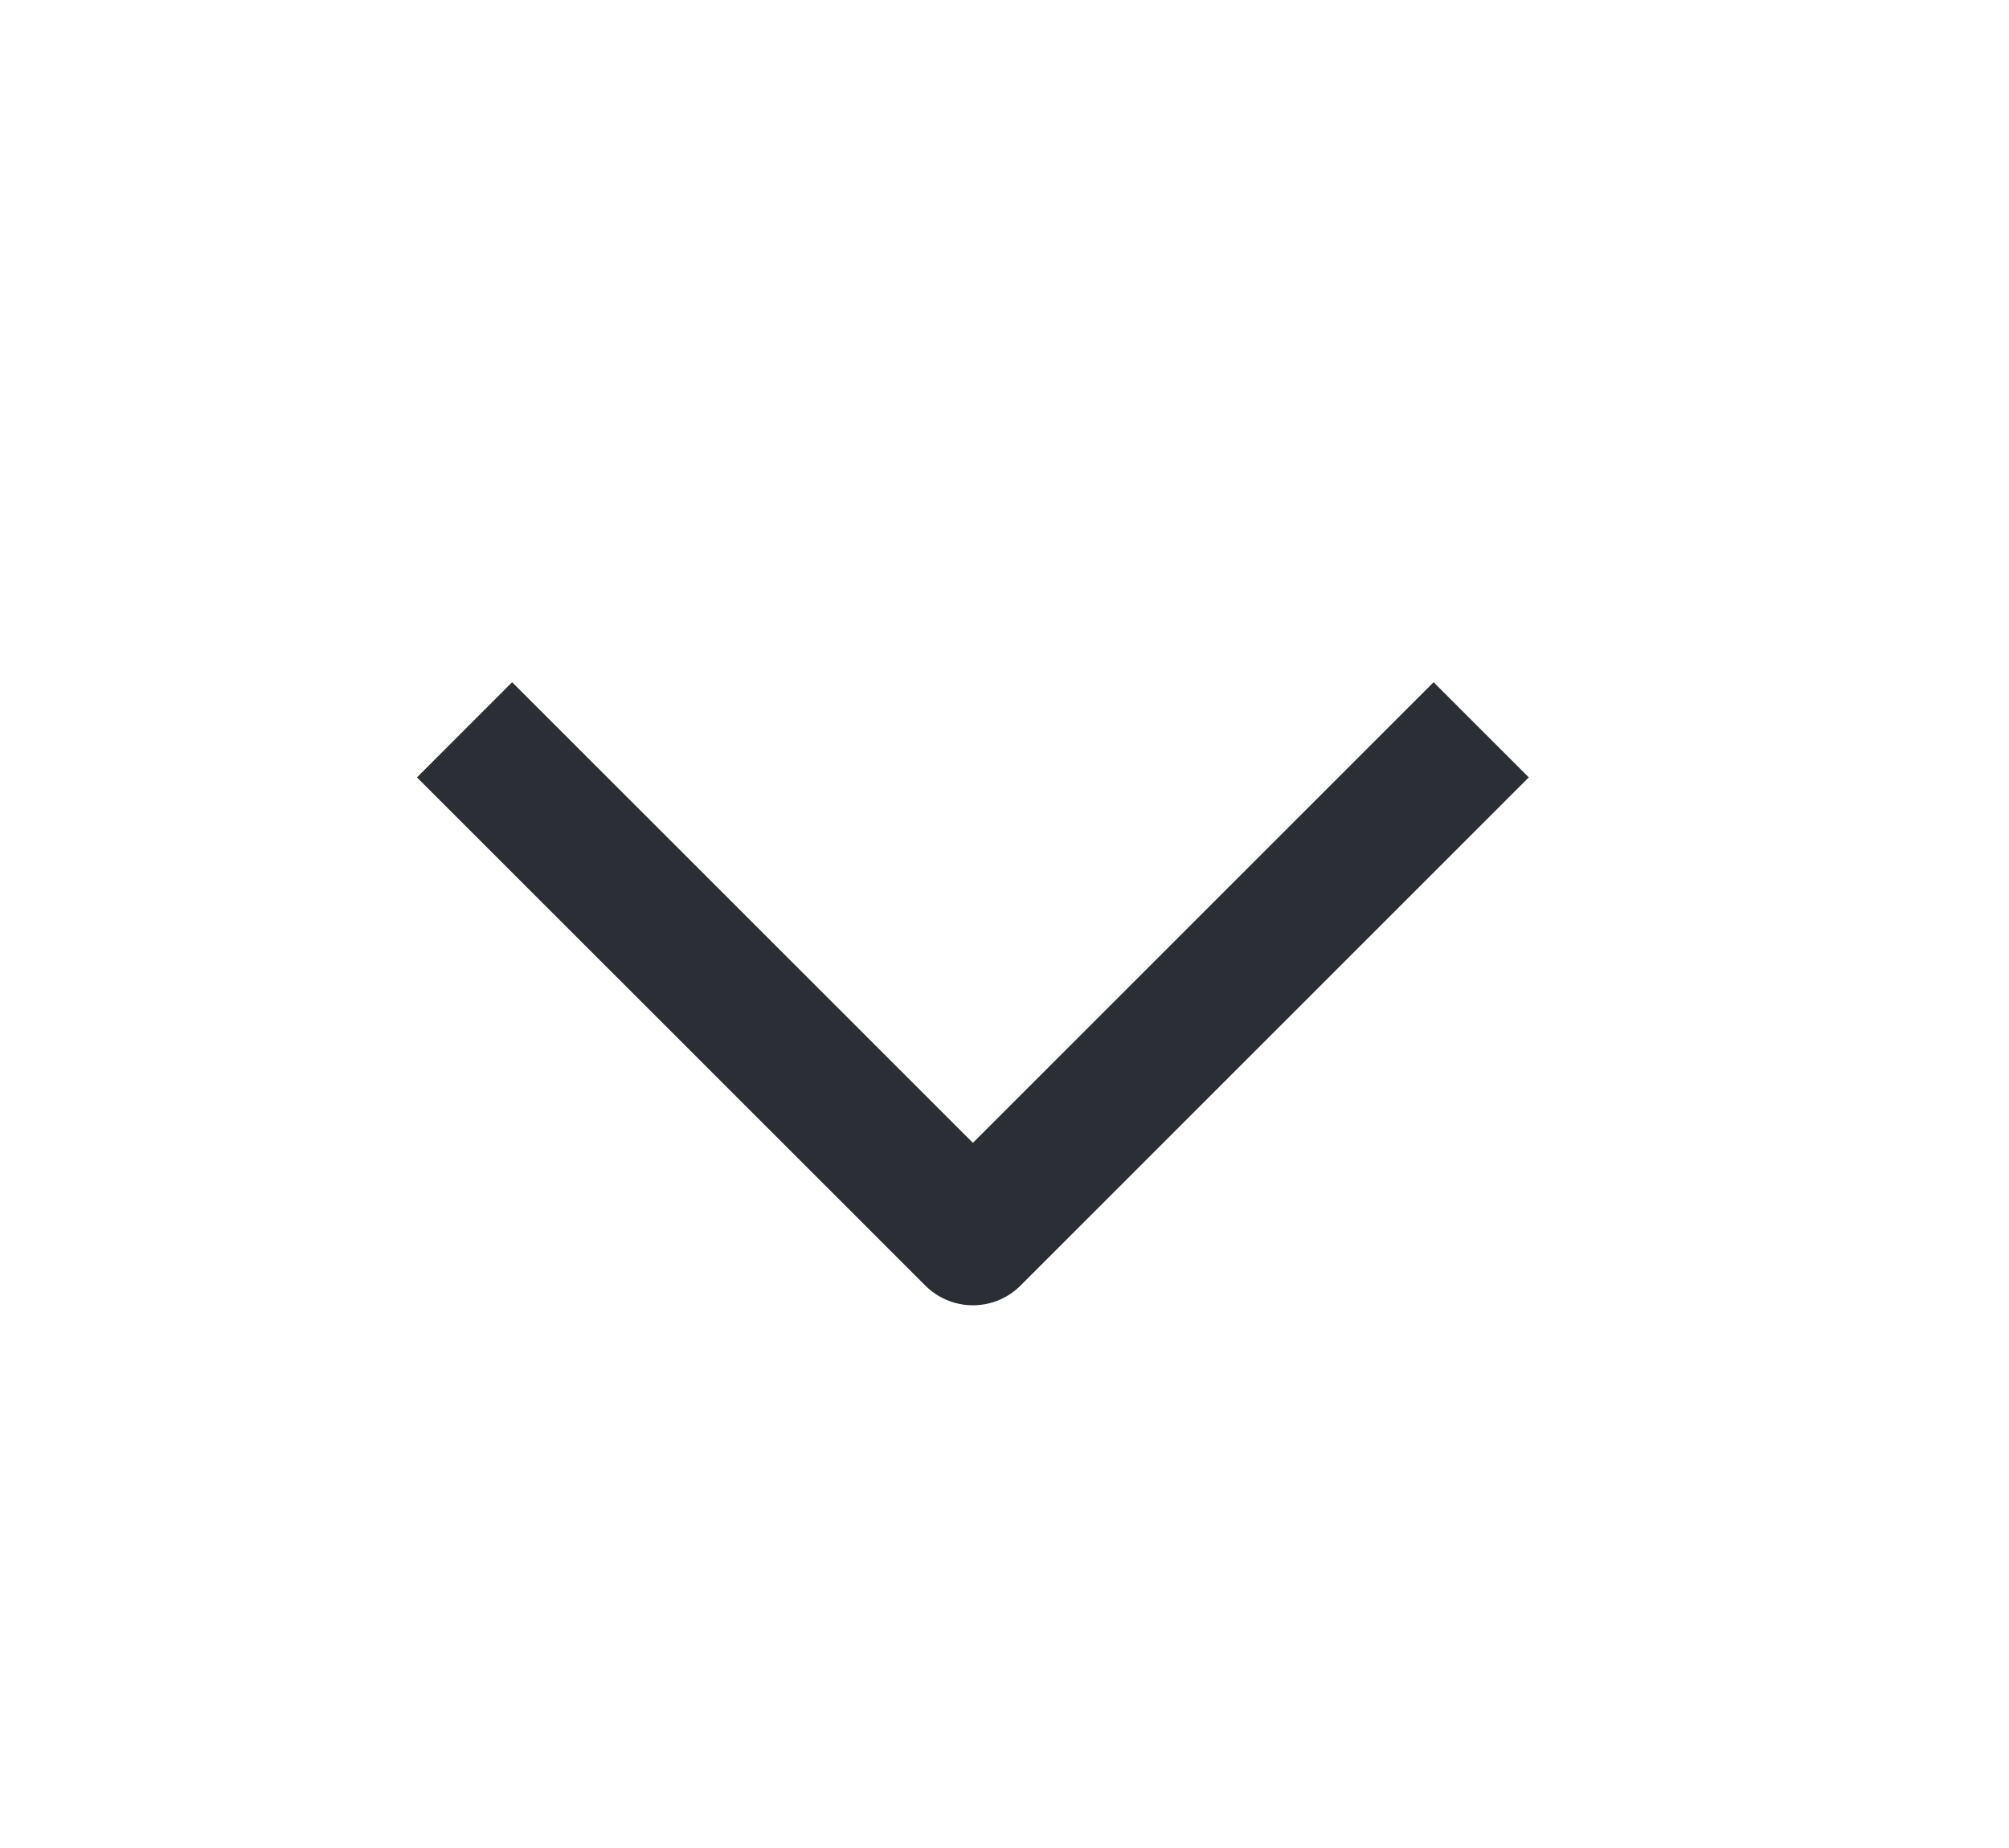
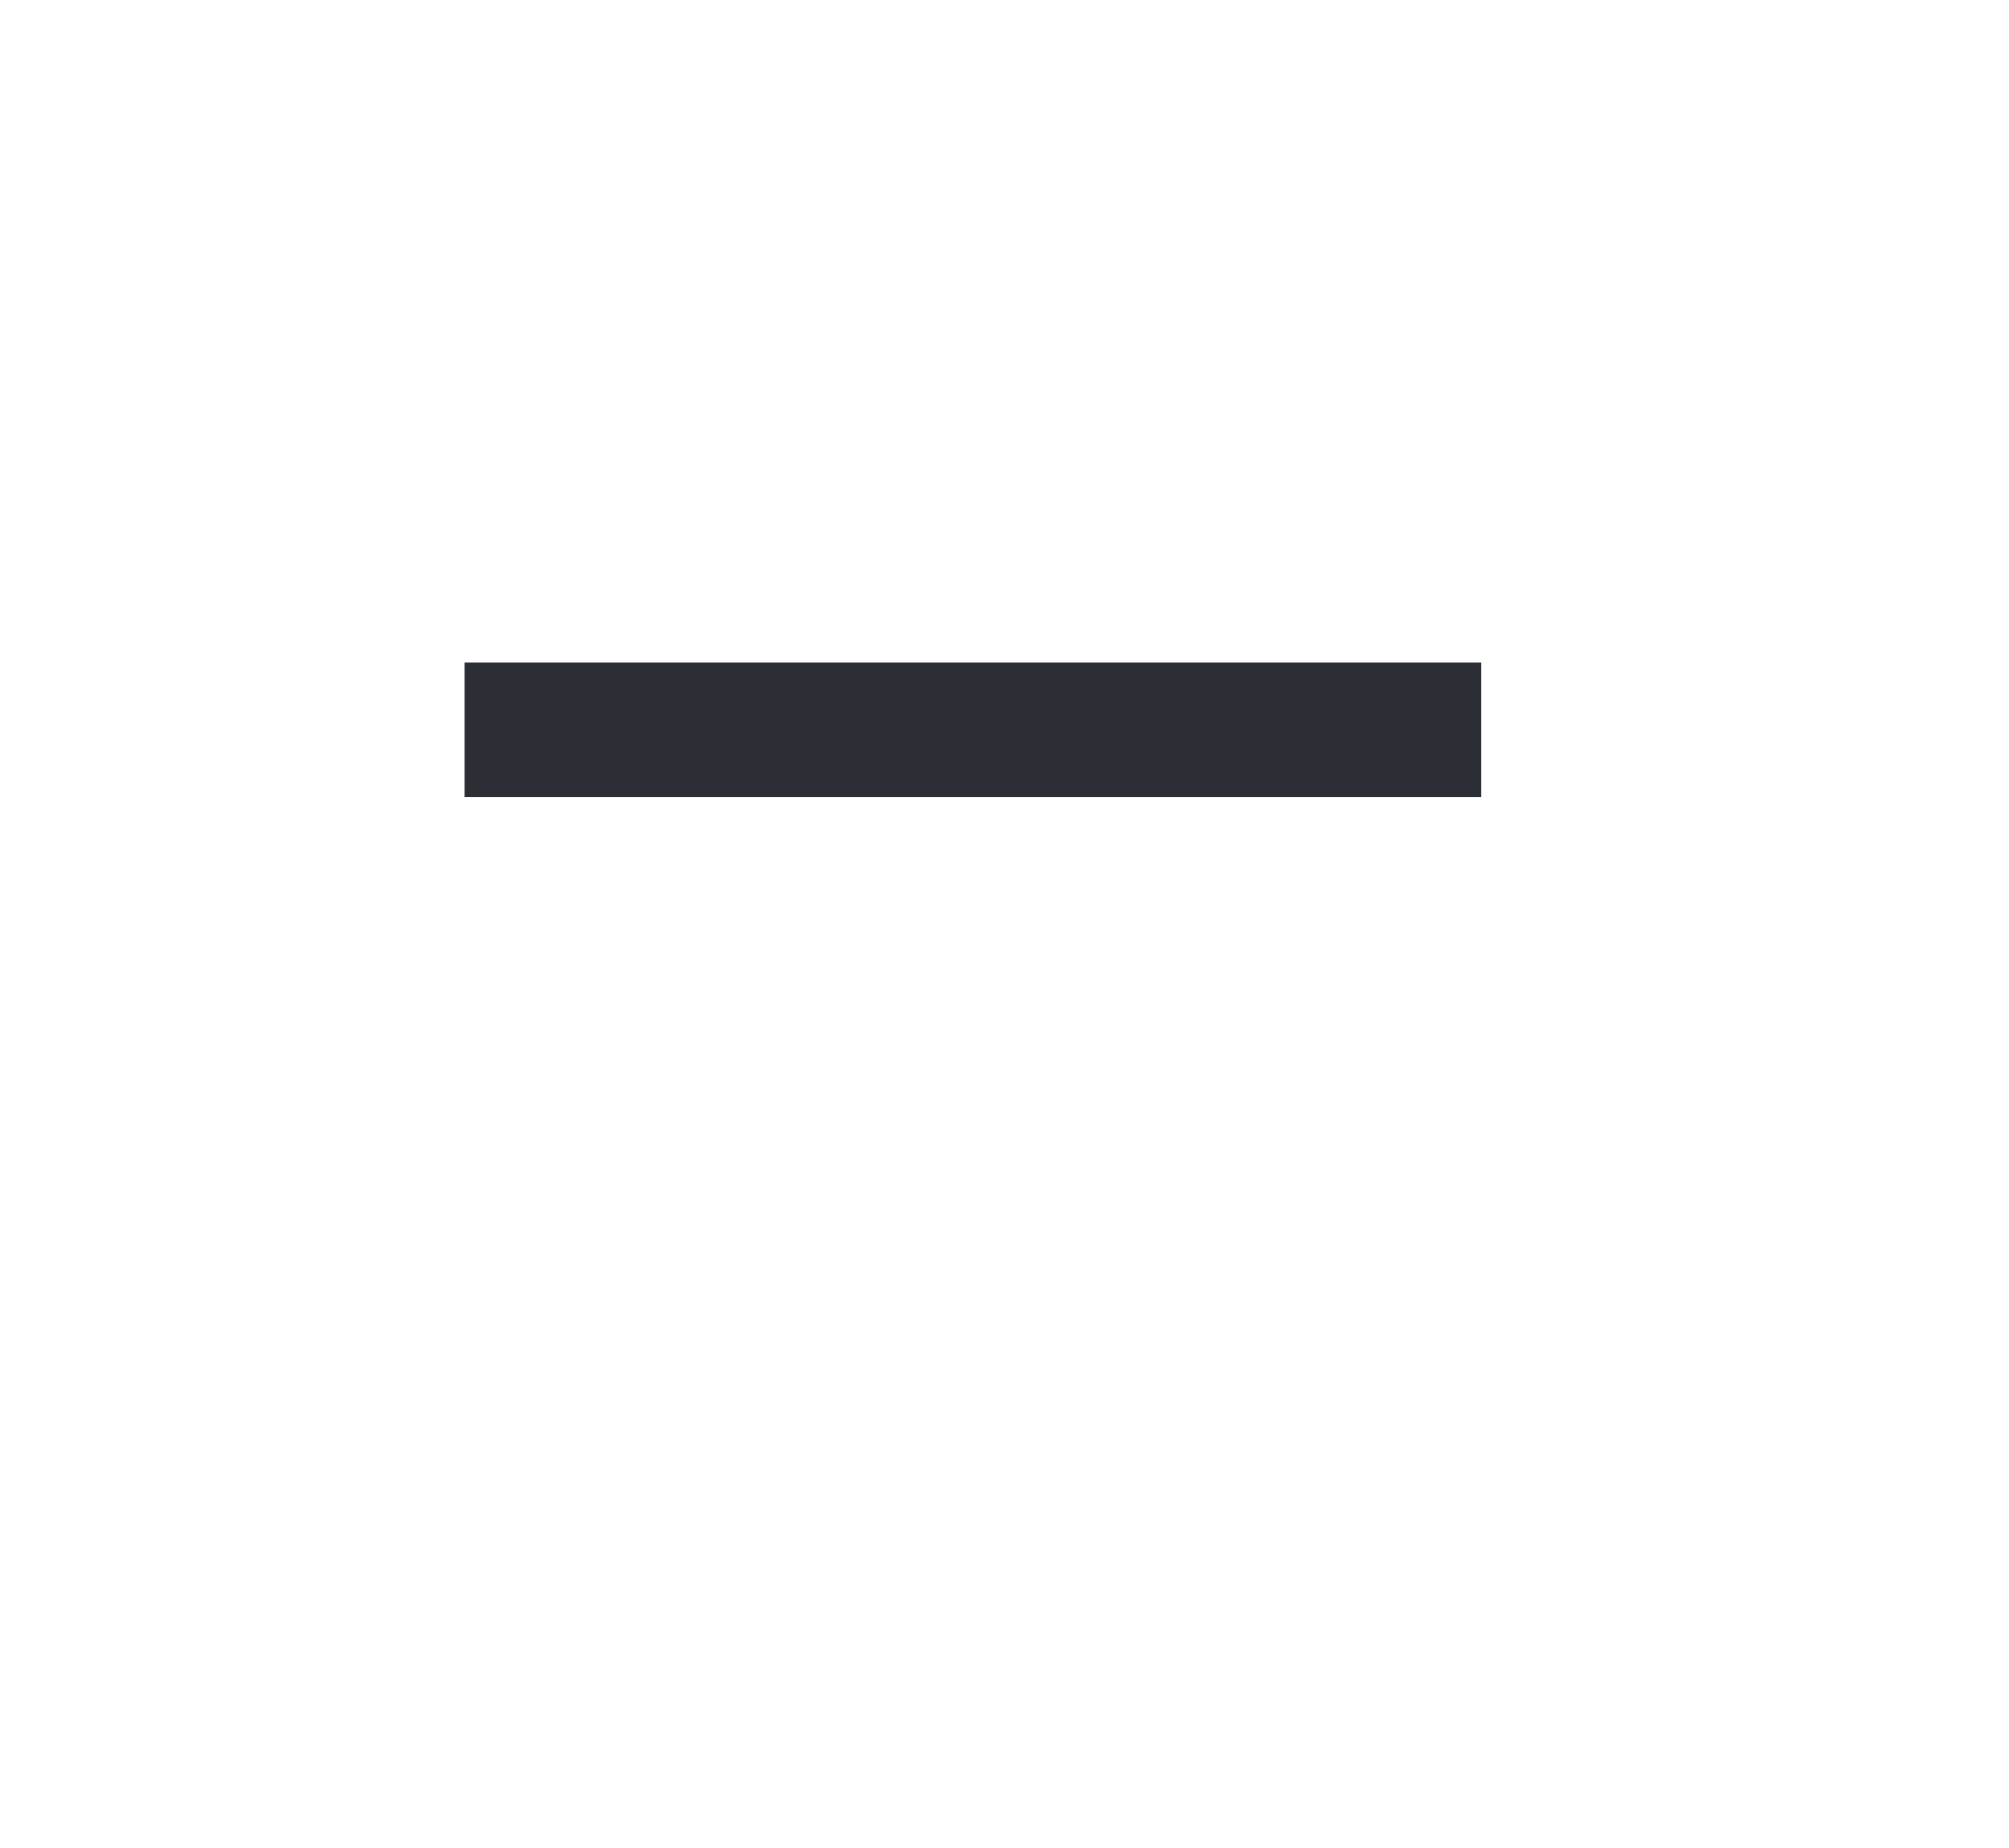
<svg xmlns="http://www.w3.org/2000/svg" width="25" height="23" viewBox="0 0 25 23" fill="none">
-   <path d="M5.781 9.083L12.107 15.408L18.432 9.083" stroke="#2B2F35" stroke-width="1.675" stroke-linejoin="round" />
+   <path d="M5.781 9.083L18.432 9.083" stroke="#2B2F35" stroke-width="1.675" stroke-linejoin="round" />
</svg>